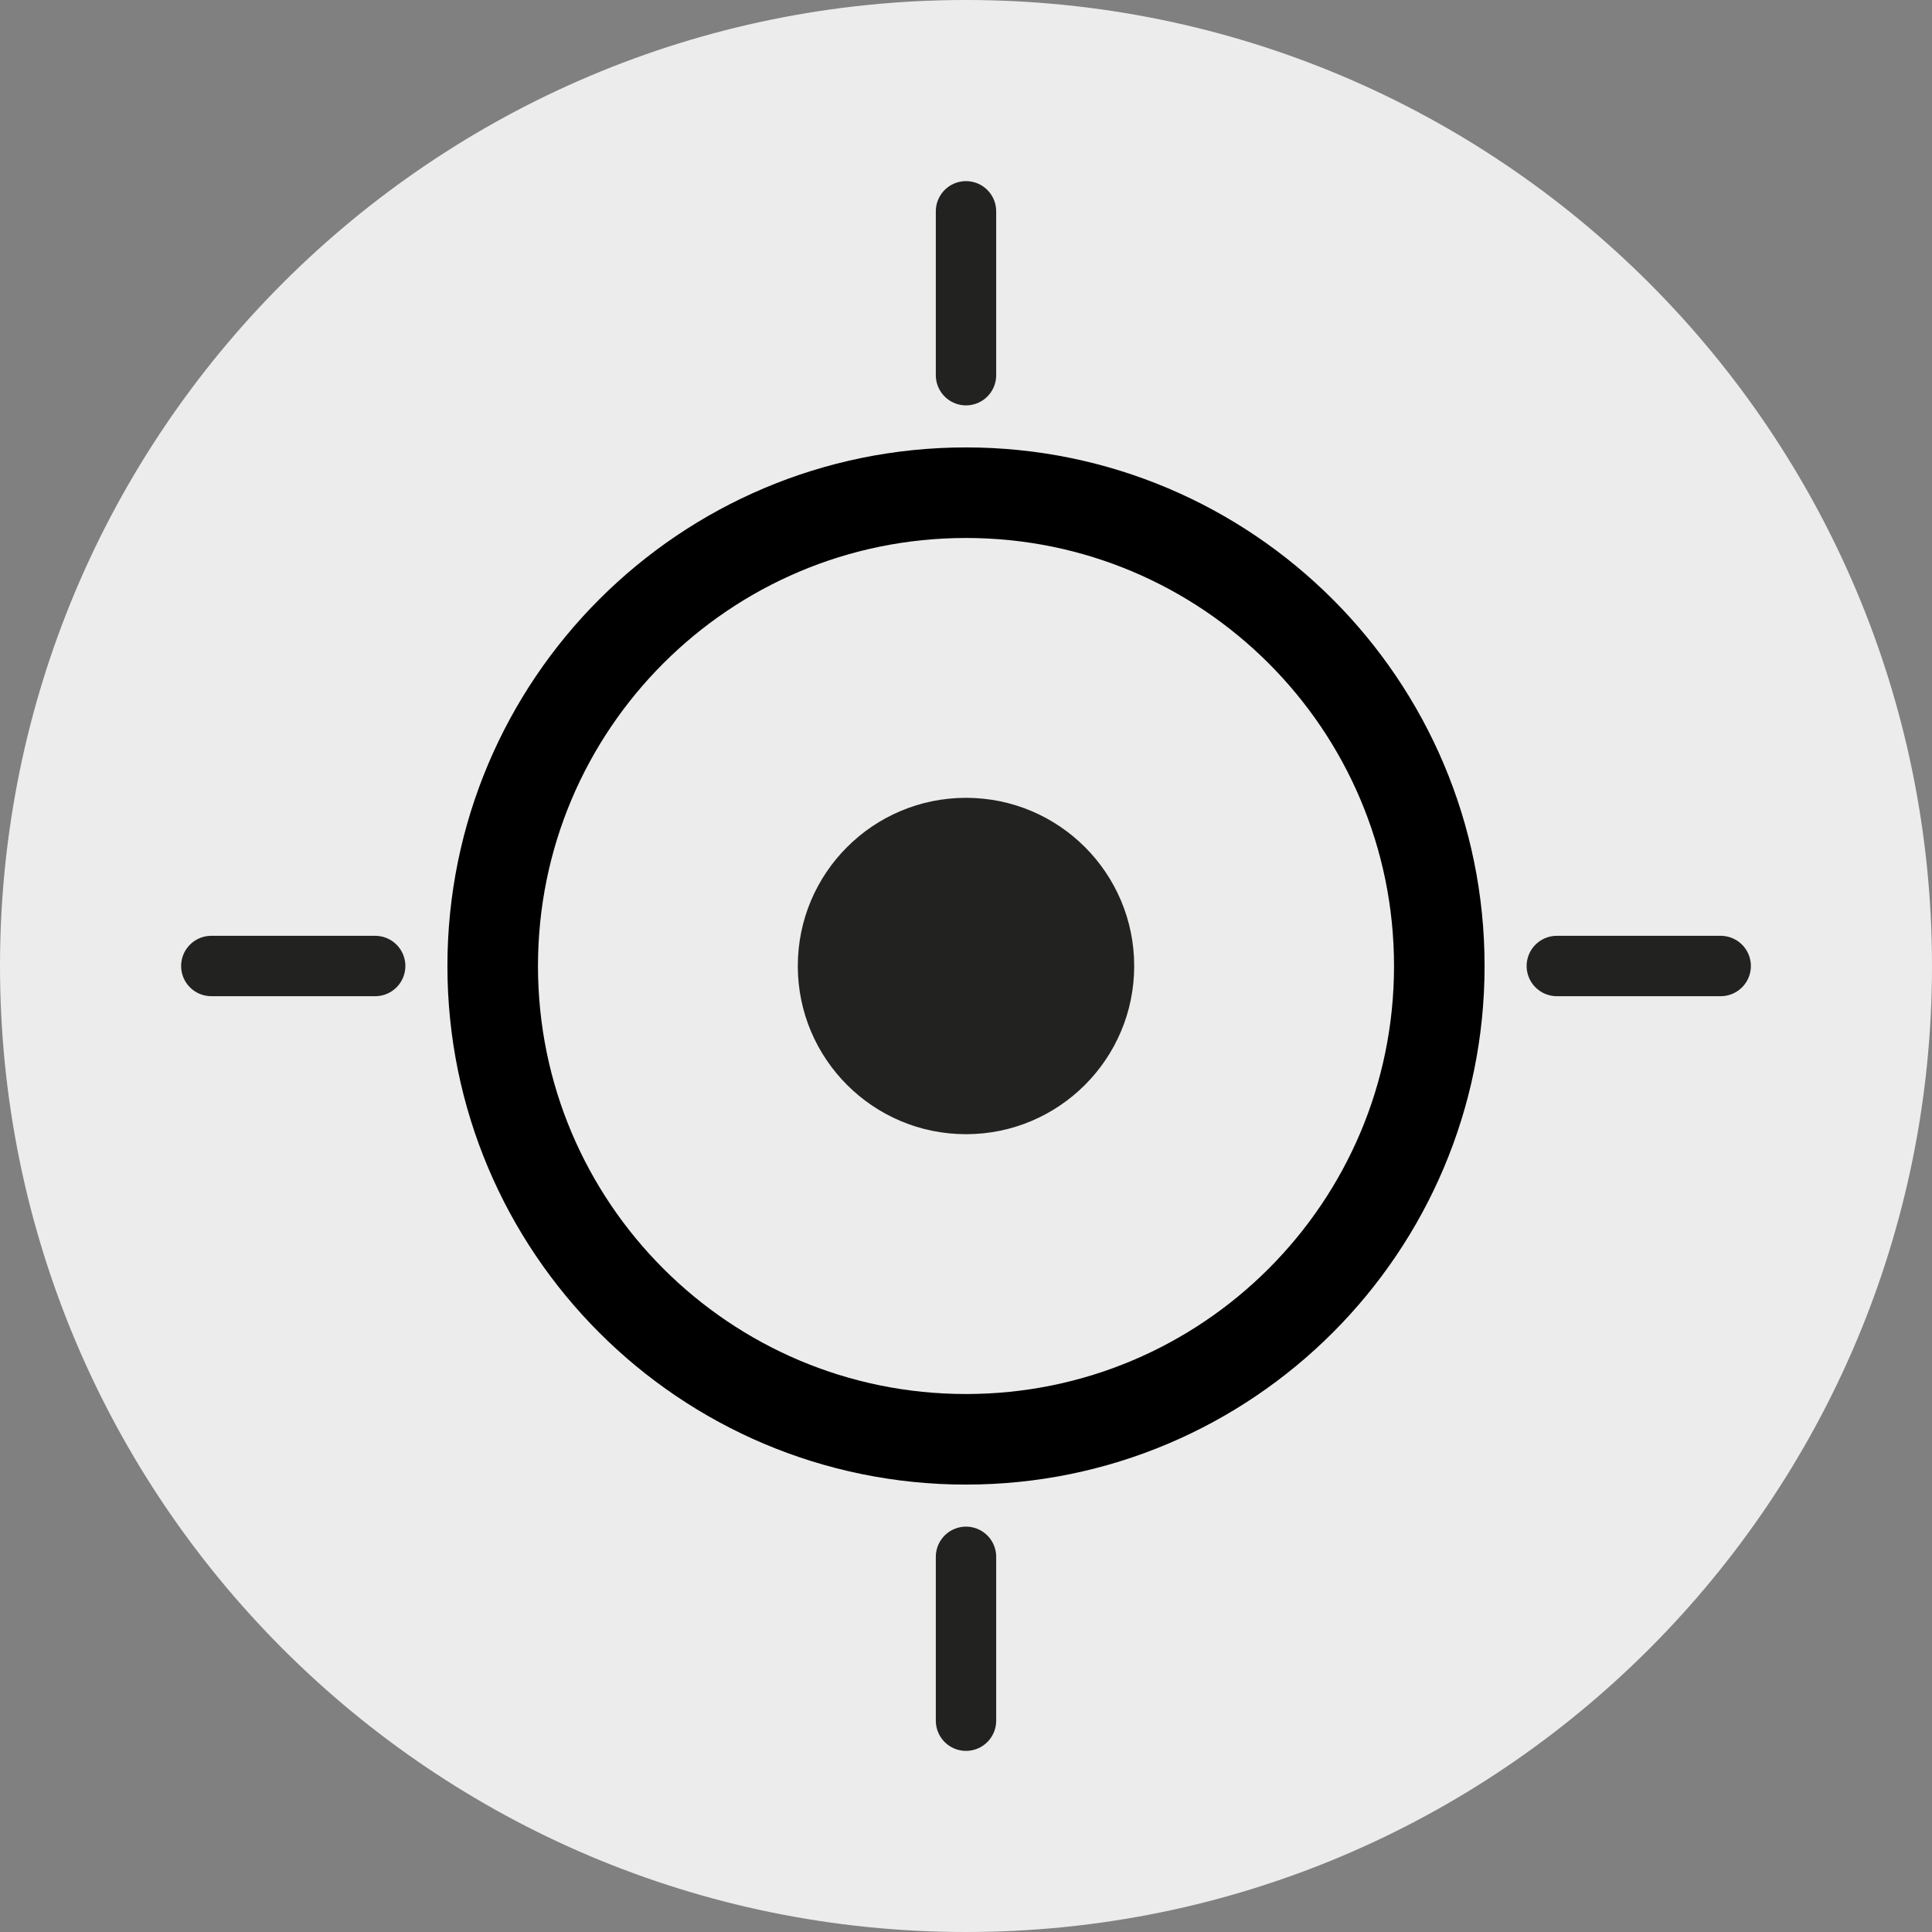
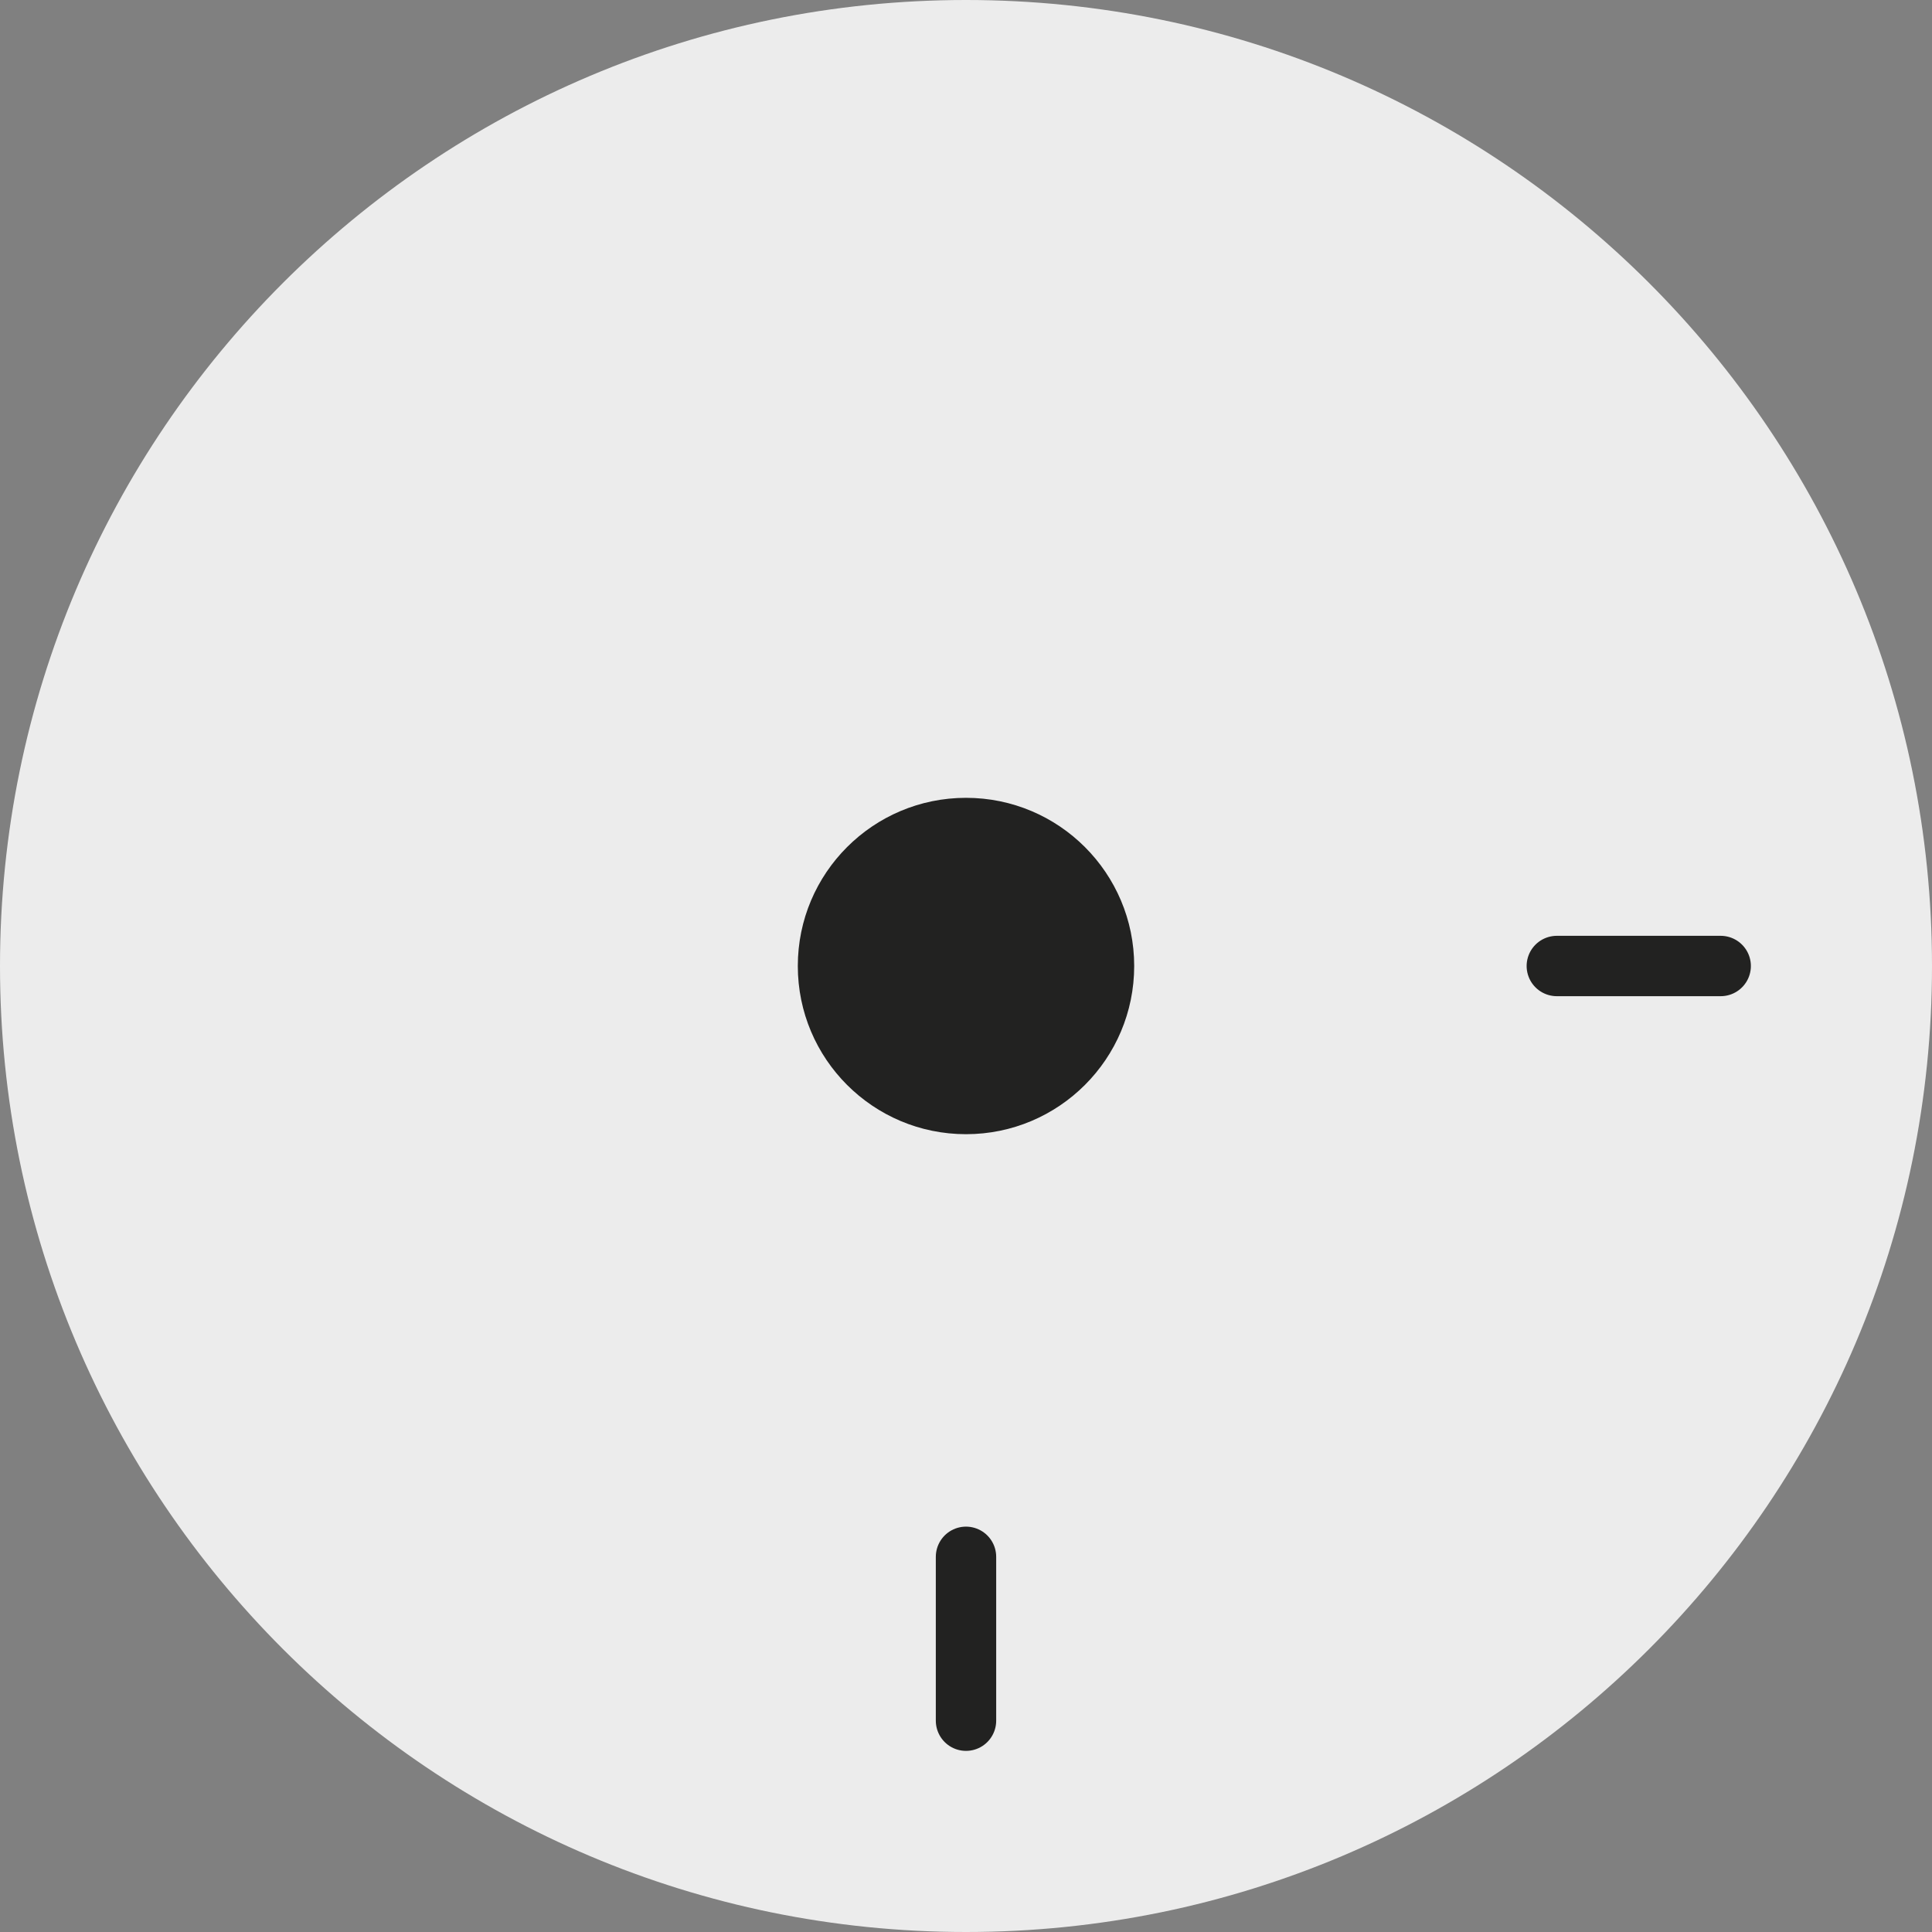
<svg xmlns="http://www.w3.org/2000/svg" width="36" height="36" viewBox="0 0 144 144" version="1.1" xml:space="preserve" style="fill-rule:evenodd;clip-rule:evenodd;">
  <rect x="0" y="0" width="144" height="144" fill="#808080" stroke="none" />
  <g transform="matrix(1,0,0,1,72,0)">
    <path d="M0,144C39.764,144 72,111.765 72,72C72,32.235 39.764,0 0,0C-39.764,0 -72,32.235 -72,72C-72,111.765 -39.764,144 0,144" style="fill:rgb(236,236,236);fill-rule:nonzero;" />
  </g>
  <g transform="matrix(1,0,0,1,72,36.723)">
-     <path d="M0,70.554C19.483,70.554 35.277,54.76 35.277,35.277C35.277,15.794 19.483,0 0,0C-19.483,0 -35.277,15.794 -35.277,35.277C-35.277,54.76 -19.483,70.554 0,70.554Z" style="fill:none;fill-rule:nonzero;stroke:black;stroke-width:6.75px;" />
-   </g>
+     </g>
  <g transform="matrix(1,0,0,1,72,59.465)">
    <path d="M0,25.071C6.923,25.071 12.536,19.459 12.536,12.535C12.536,5.612 6.923,0 0,0C-6.923,0 -12.536,5.612 -12.536,12.535C-12.536,19.459 -6.923,25.071 0,25.071" style="fill:rgb(34,34,33);fill-rule:nonzero;" />
  </g>
  <g transform="matrix(0,1,1,0,78.107,21.857)">
-     <path d="M-6.107,-6.107L6.107,-6.107" style="fill:none;fill-rule:nonzero;stroke:rgb(34,34,33);stroke-width:4.5px;stroke-linecap:round;" />
-   </g>
+     </g>
  <g transform="matrix(1,0,0,1,15.75,72)">
-     <path d="M0,0L12.214,0" style="fill:none;fill-rule:nonzero;stroke:rgb(34,34,33);stroke-width:4.5px;stroke-linecap:round;" />
-   </g>
+     </g>
  <g transform="matrix(1,0,0,1,116.036,72)">
    <path d="M0,0L12.214,0" style="fill:none;fill-rule:nonzero;stroke:rgb(34,34,33);stroke-width:4.5px;stroke-linecap:round;" />
  </g>
  <g transform="matrix(0,1,1,0,78.107,122.143)">
    <path d="M-6.107,-6.107L6.107,-6.107" style="fill:none;fill-rule:nonzero;stroke:rgb(34,34,33);stroke-width:4.5px;stroke-linecap:round;" />
  </g>
</svg>